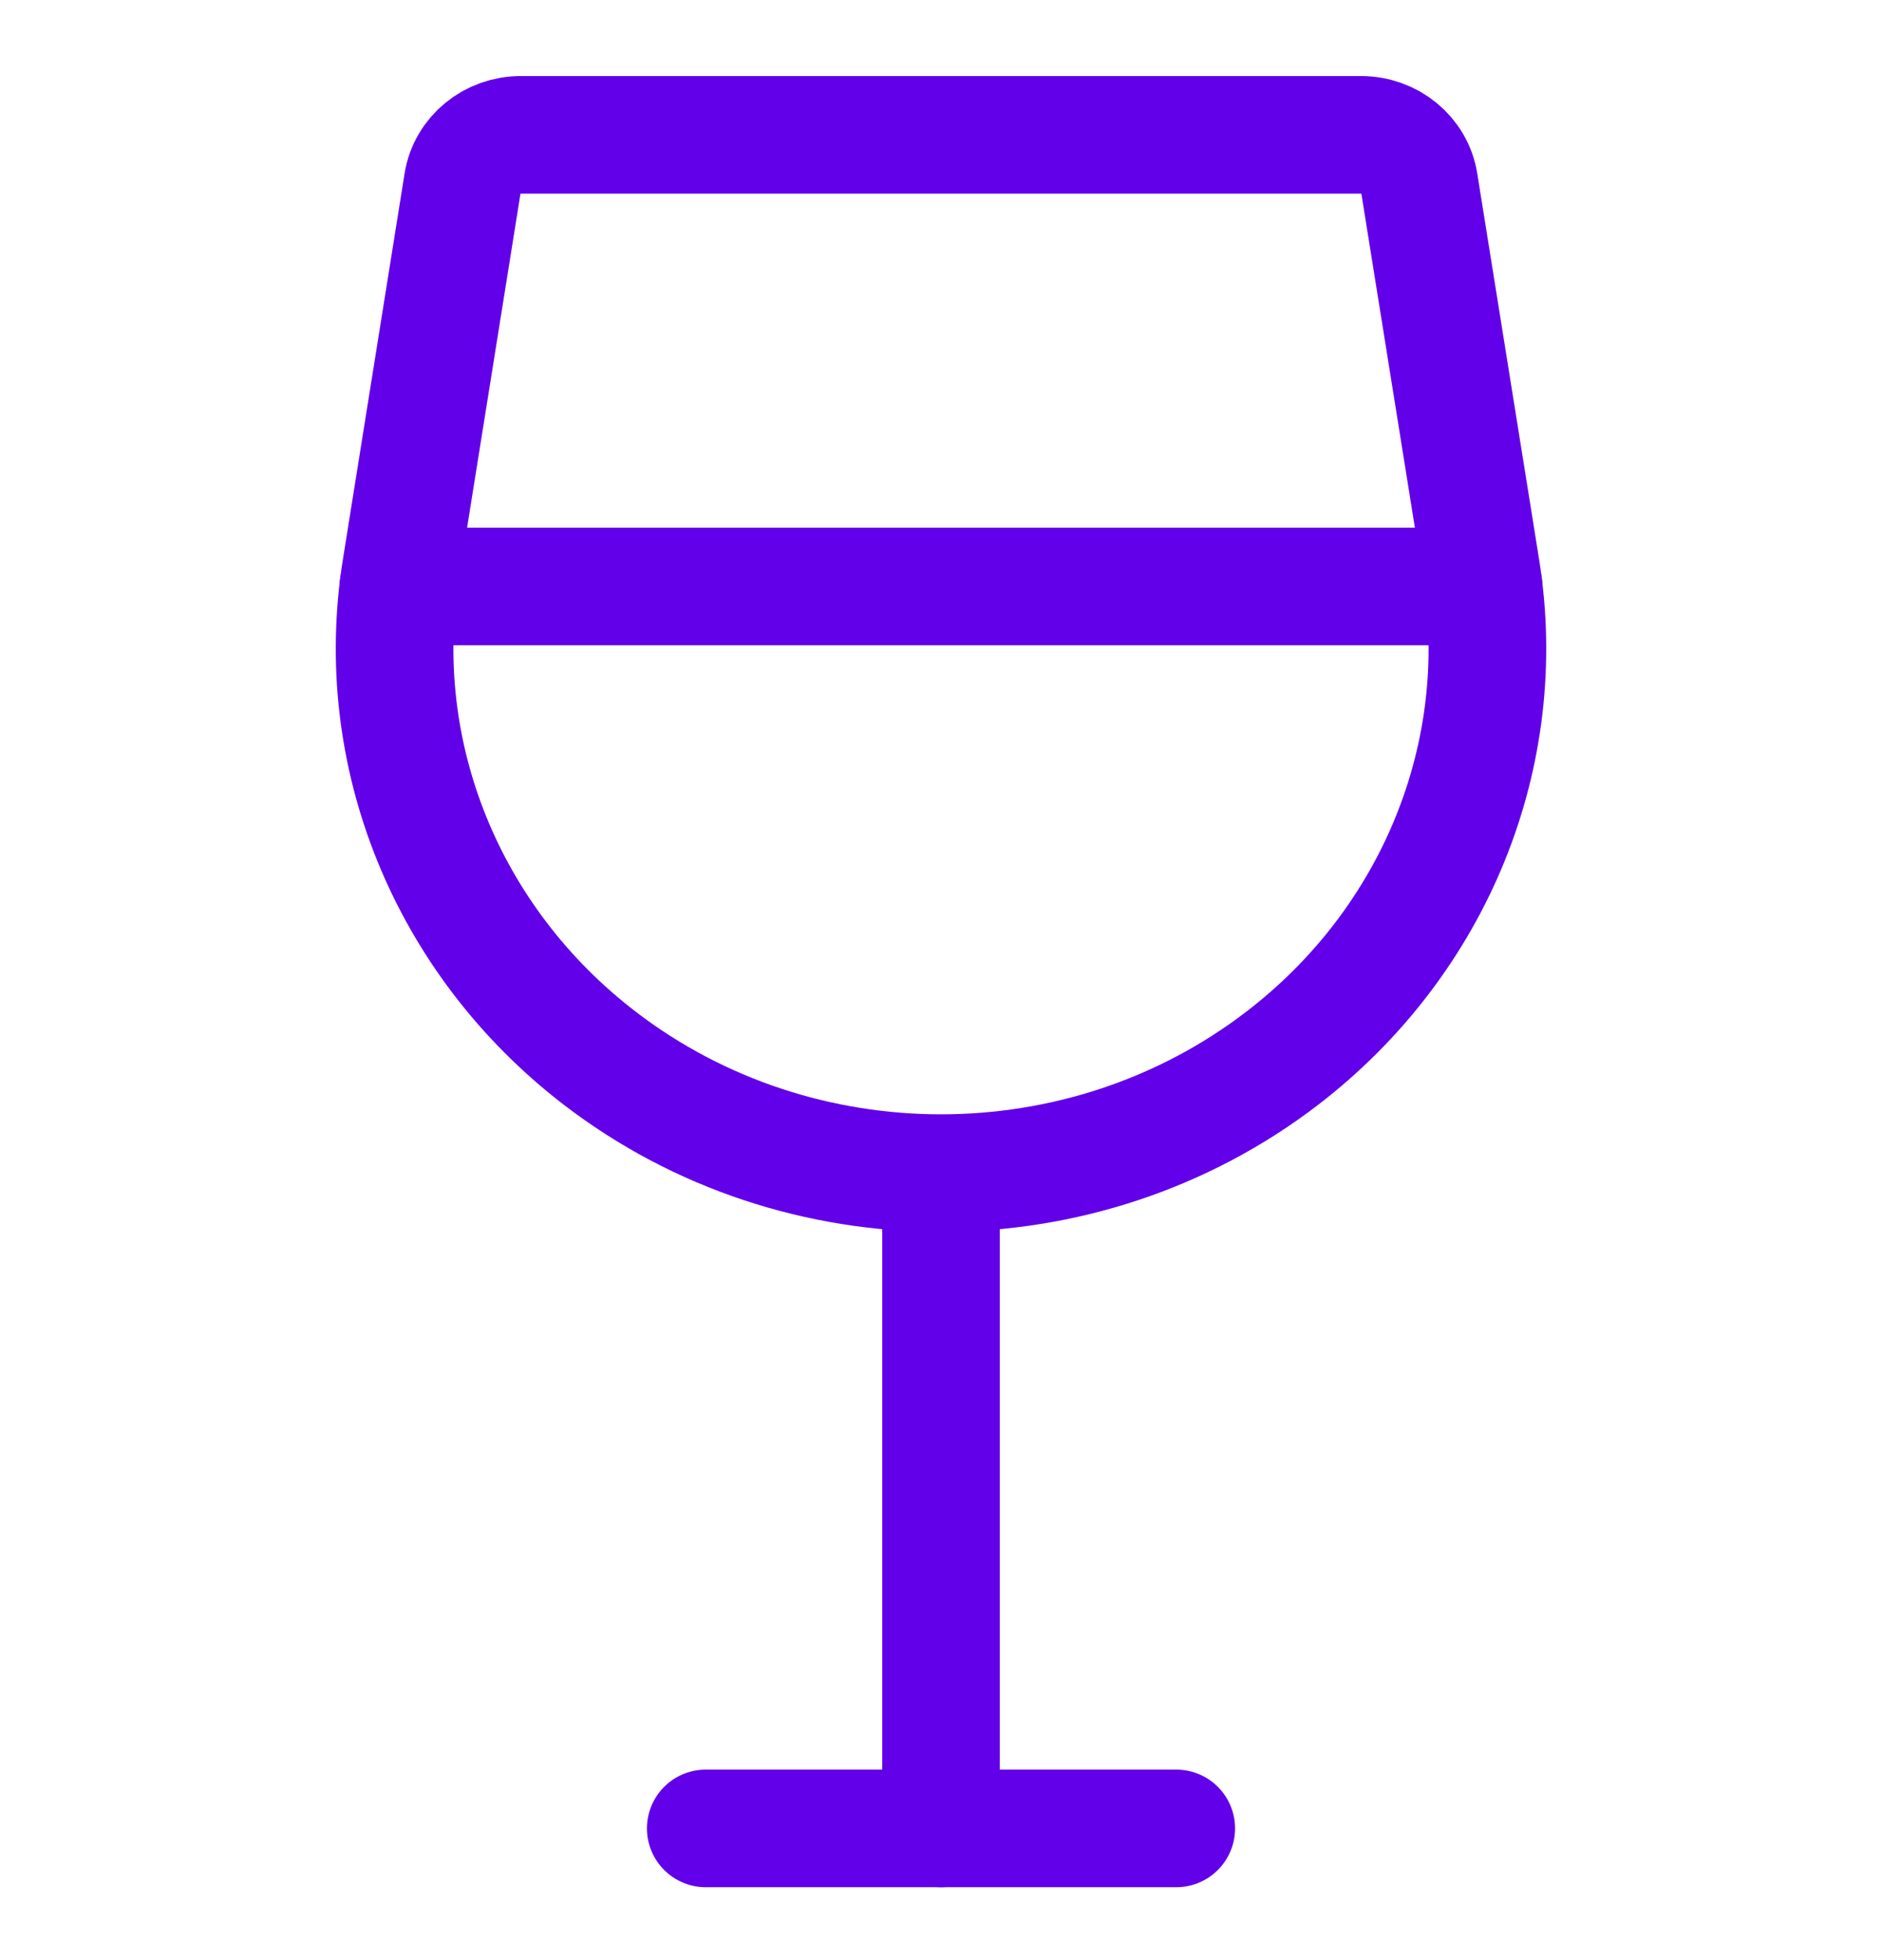
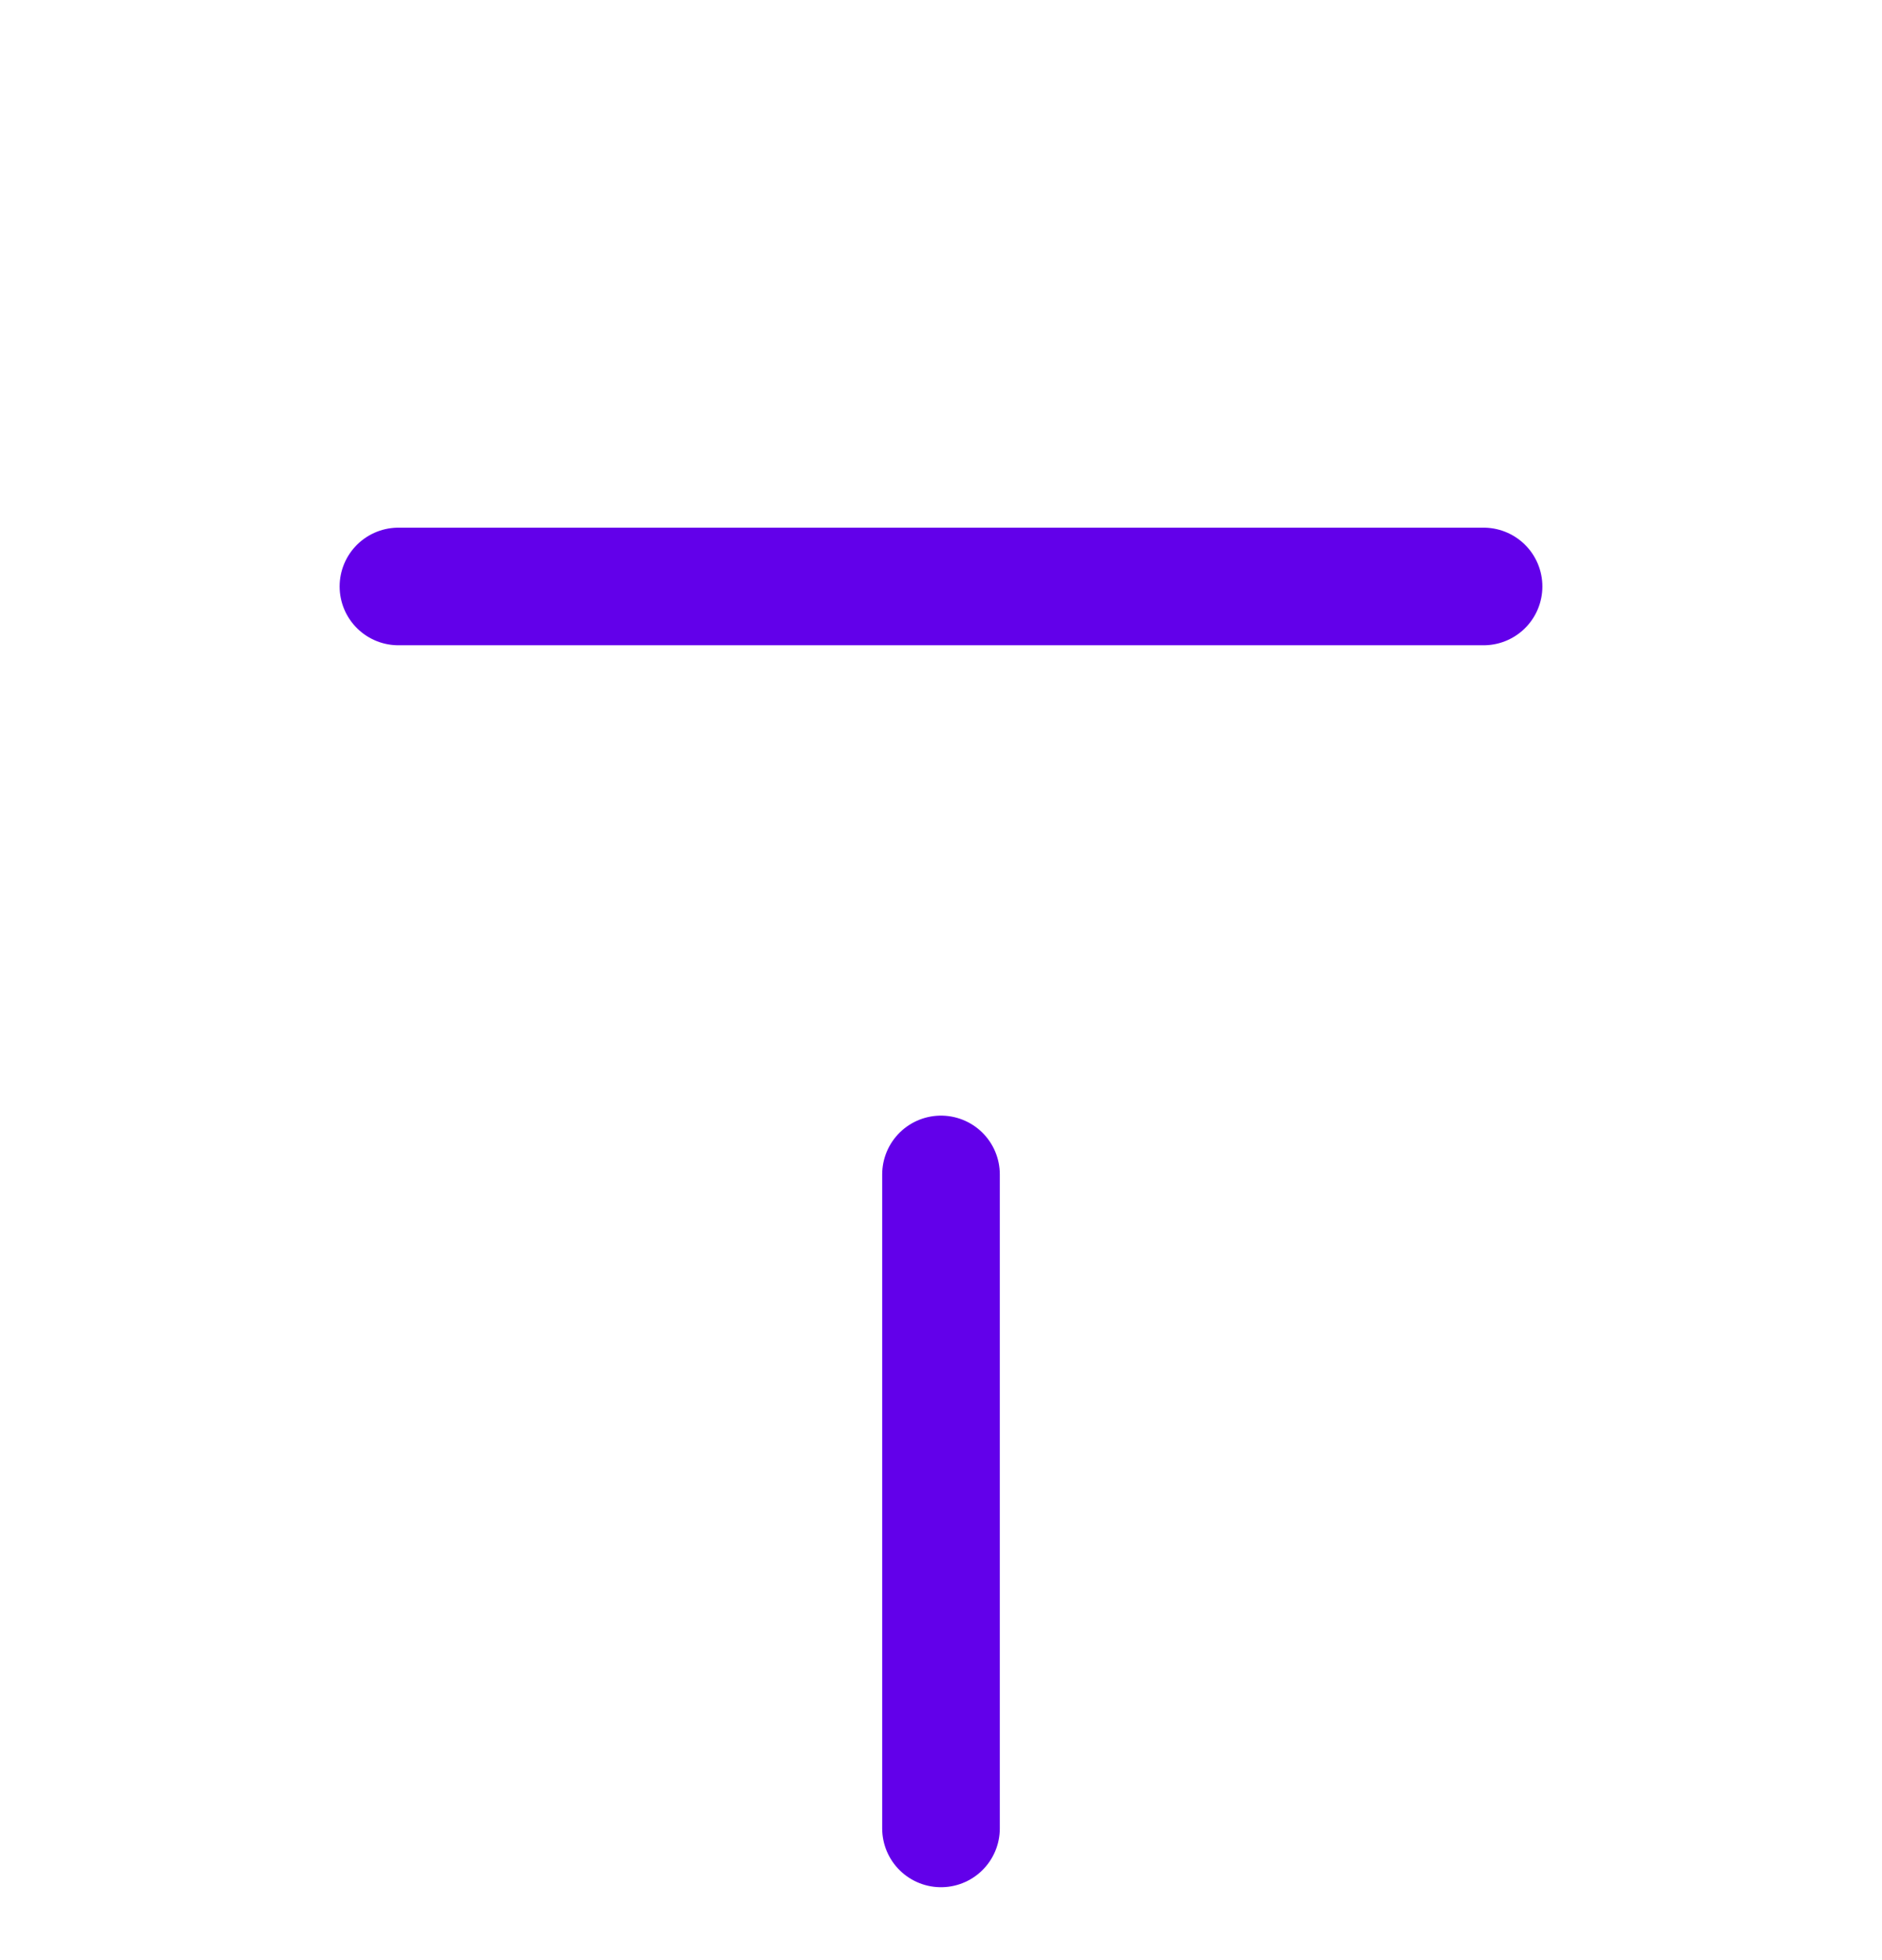
<svg xmlns="http://www.w3.org/2000/svg" width="24" height="25" viewBox="0 0 24 25" fill="none">
-   <path d="M9 23.32H15" stroke="#6200EA" stroke-width="1.5" stroke-linecap="round" stroke-linejoin="round" />
  <path d="M12 23.32V14.979" stroke="#6200EA" stroke-width="1.5" stroke-linecap="round" stroke-linejoin="round" />
-   <path fill-rule="evenodd" clip-rule="evenodd" d="M18.887 7.256C19.266 9.622 18.299 12.001 16.353 13.496V13.496C13.808 15.451 10.192 15.451 7.647 13.496V13.496C5.701 12.001 4.734 9.622 5.113 7.256L5.9 2.331C5.956 1.979 6.272 1.719 6.643 1.72H17.357C17.727 1.72 18.042 1.979 18.098 2.331L18.887 7.256Z" stroke="#6200EA" stroke-width="1.5" stroke-linecap="round" stroke-linejoin="round" />
  <path d="M5.081 7.48H18.919" stroke="#6200EA" stroke-width="1.5" stroke-linecap="round" stroke-linejoin="round" />
</svg>